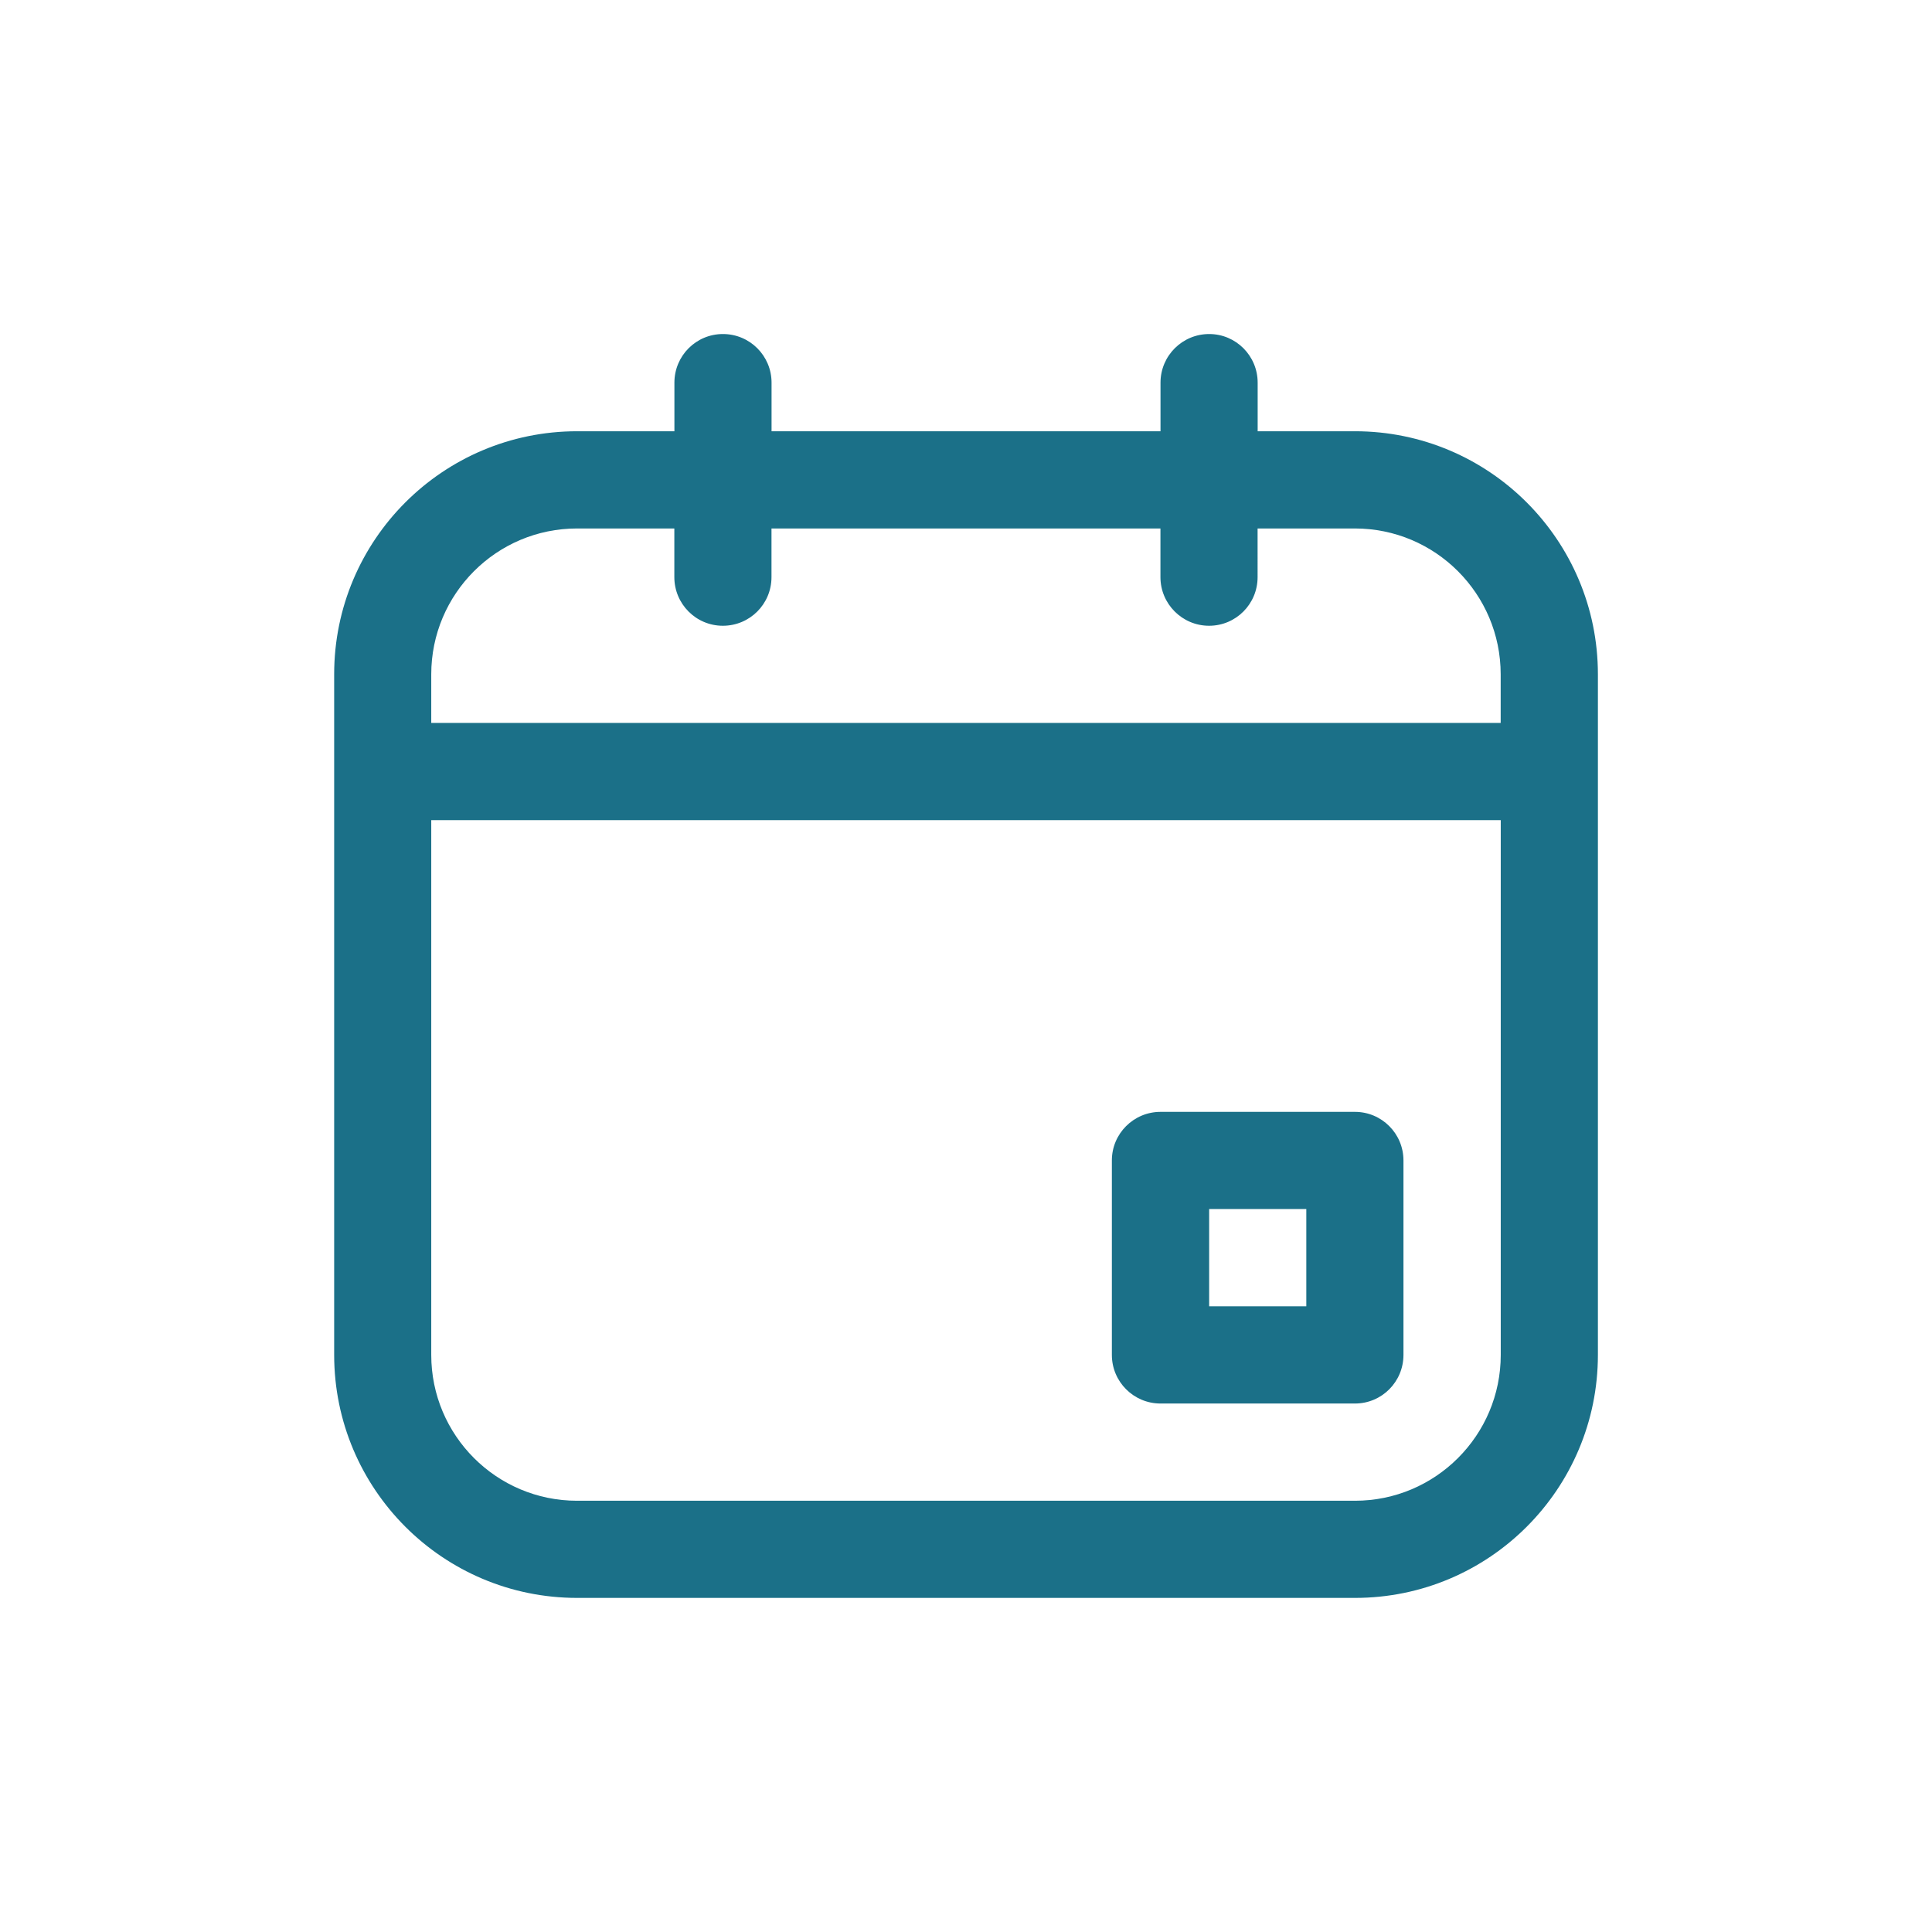
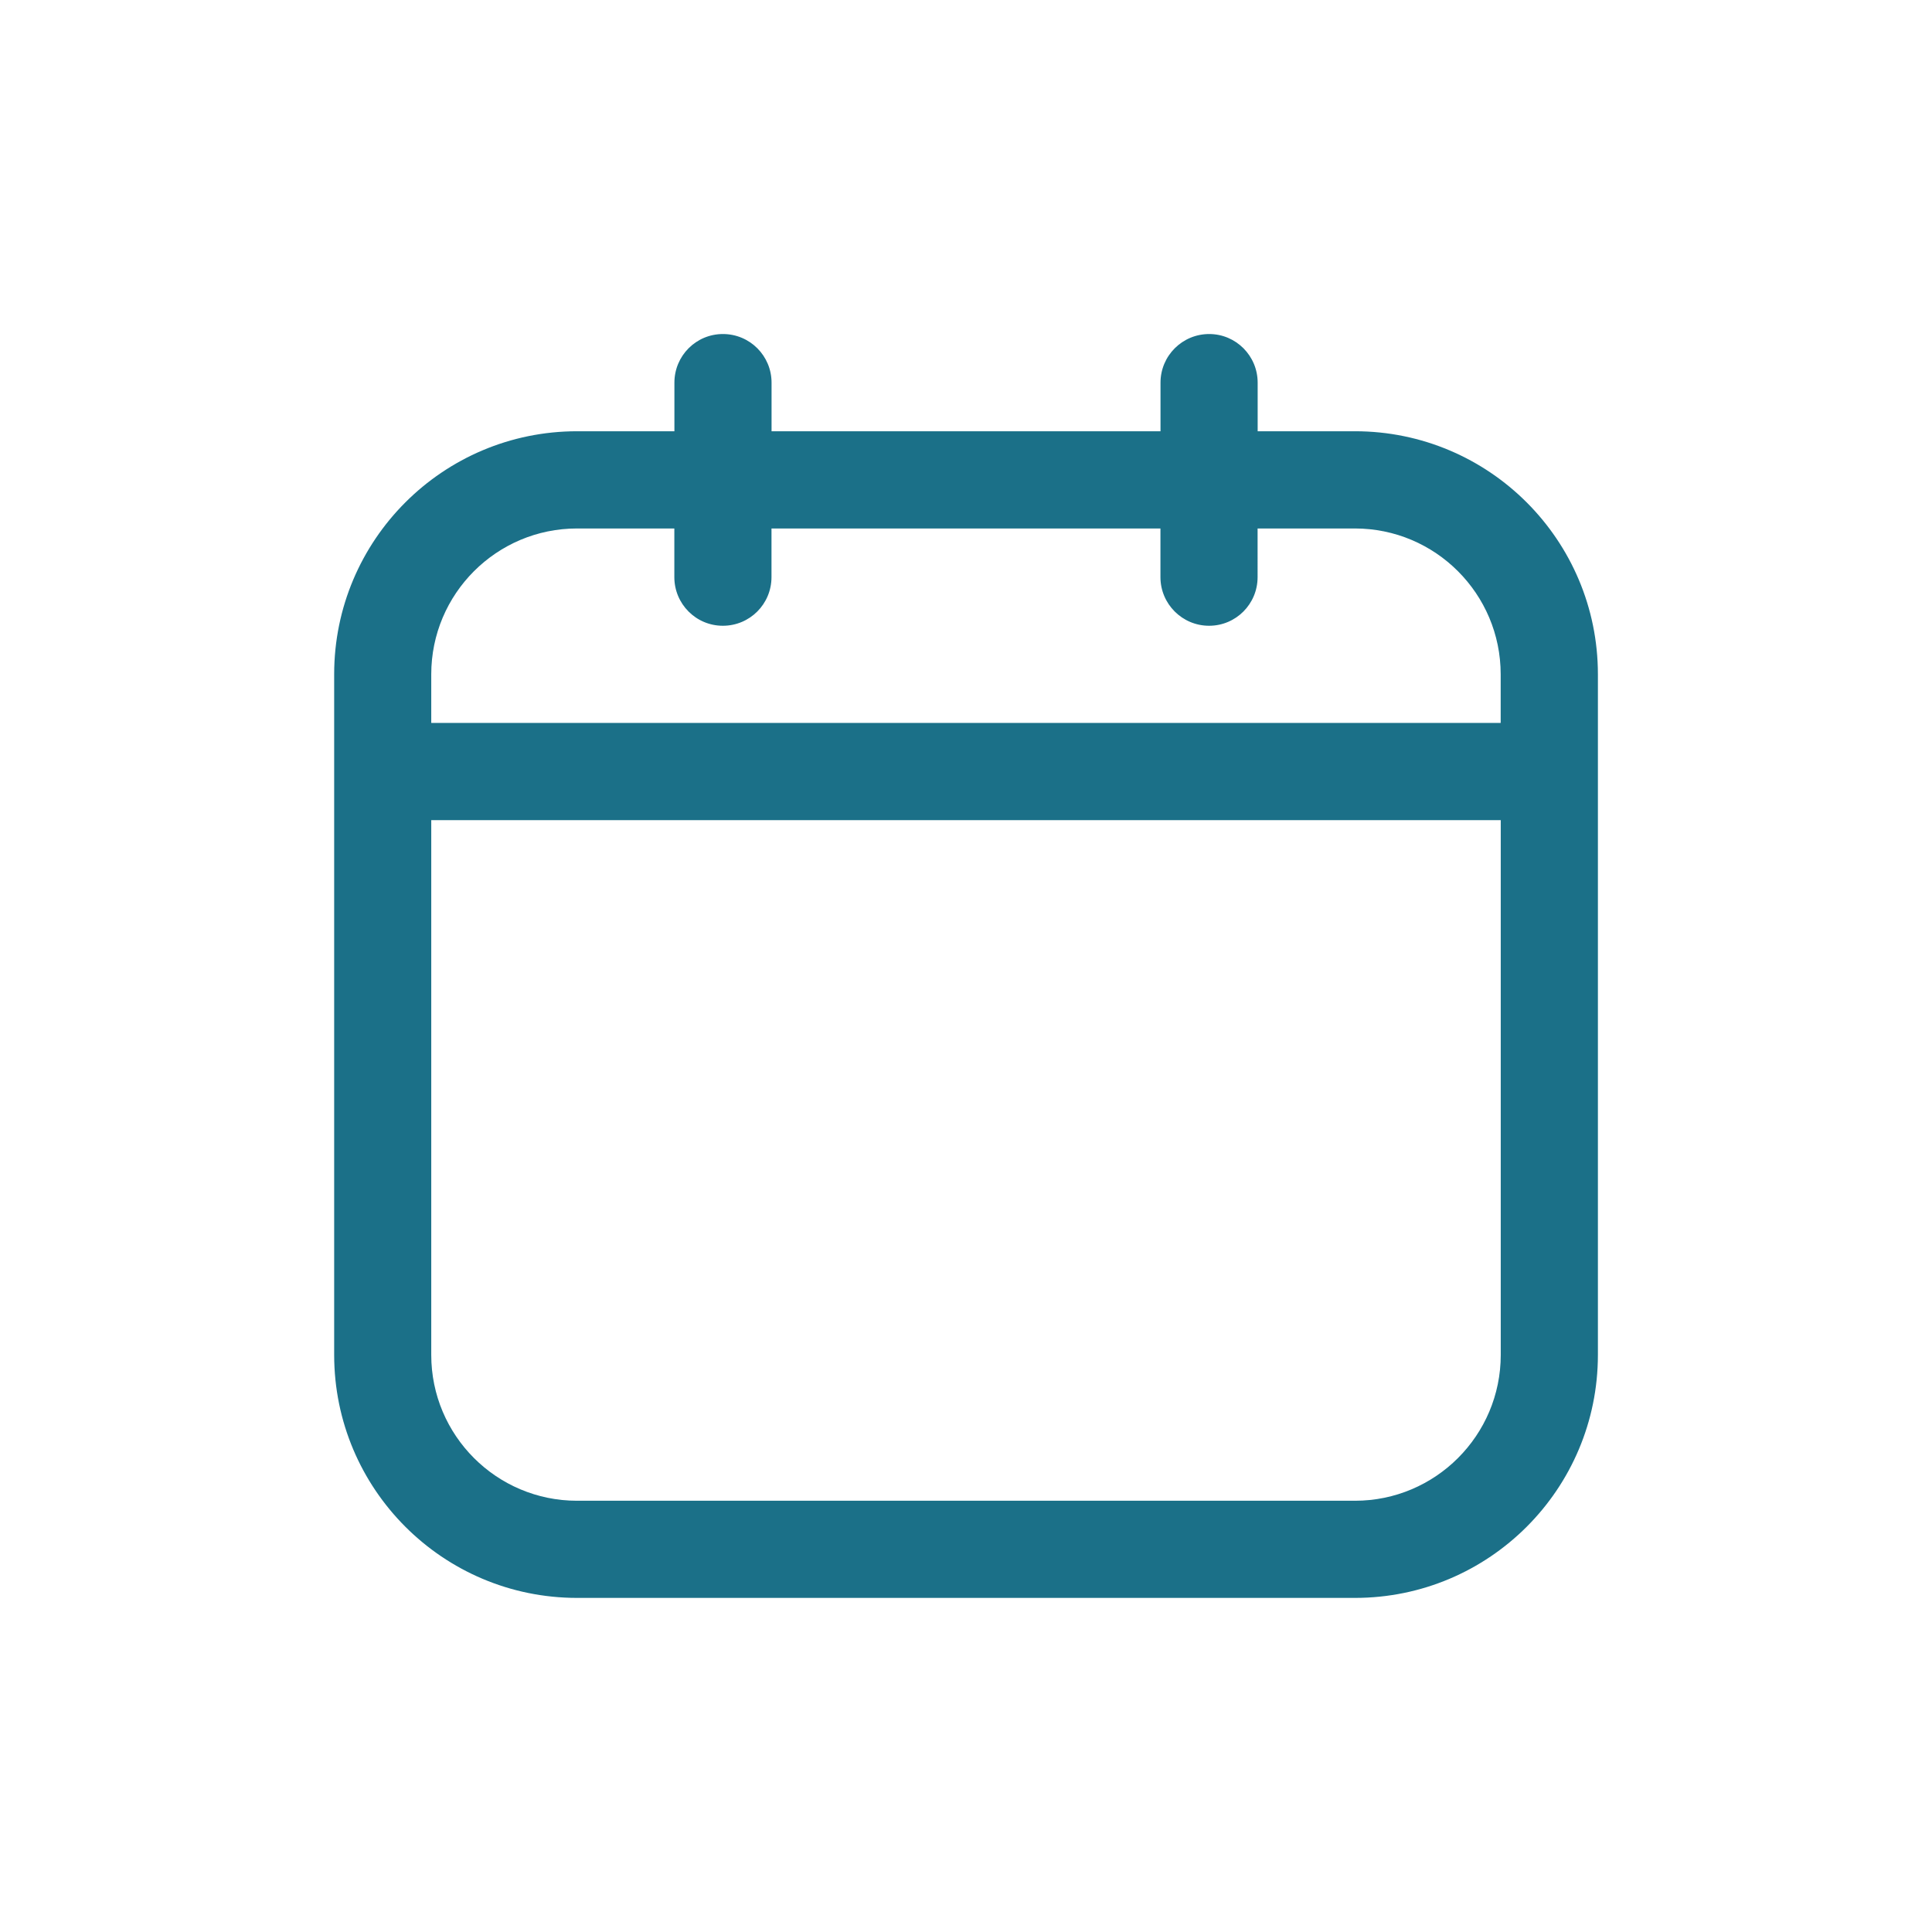
<svg xmlns="http://www.w3.org/2000/svg" version="1.1" id="Vrstva_1" x="0px" y="0px" width="28px" height="28px" viewBox="0 0 28 28" enable-background="new 0 0 28 28" xml:space="preserve">
  <g>
    <path fill="#1B7088" d="M19.637,6.25h-1.41V5.546c0-0.389-0.314-0.705-0.703-0.705s-0.705,0.315-0.705,0.705V6.25h-5.637V5.546   c0-0.389-0.314-0.705-0.705-0.705c-0.389,0-0.703,0.315-0.703,0.705V6.25h-1.41c-1.945,0-3.521,1.577-3.521,3.522v9.863   c0,1.946,1.576,3.523,3.521,3.523h11.273c1.945,0,3.521-1.577,3.521-3.523V9.773C23.158,7.828,21.582,6.25,19.637,6.25z    M8.363,7.659h1.41v0.705c0,0.389,0.314,0.705,0.703,0.705c0.391,0,0.705-0.315,0.705-0.705V7.659h5.637v0.705   c0,0.389,0.316,0.705,0.705,0.705s0.703-0.315,0.703-0.705V7.659h1.41c1.166,0,2.113,0.947,2.113,2.114v0.704H6.25V9.773   C6.25,8.606,7.197,7.659,8.363,7.659z M19.637,21.75H8.363c-1.166,0-2.113-0.946-2.113-2.114v-7.75h15.5v7.75   C21.75,20.803,20.803,21.75,19.637,21.75z" />
-     <path fill="#1B7088" d="M19.637,16.114h-2.818c-0.389,0-0.705,0.315-0.705,0.704v2.818c0,0.39,0.316,0.705,0.705,0.705h2.818   c0.389,0,0.703-0.315,0.703-0.705v-2.818C20.34,16.429,20.025,16.114,19.637,16.114z M18.932,18.932h-1.408v-1.41h1.408V18.932z" />
  </g>
</svg>